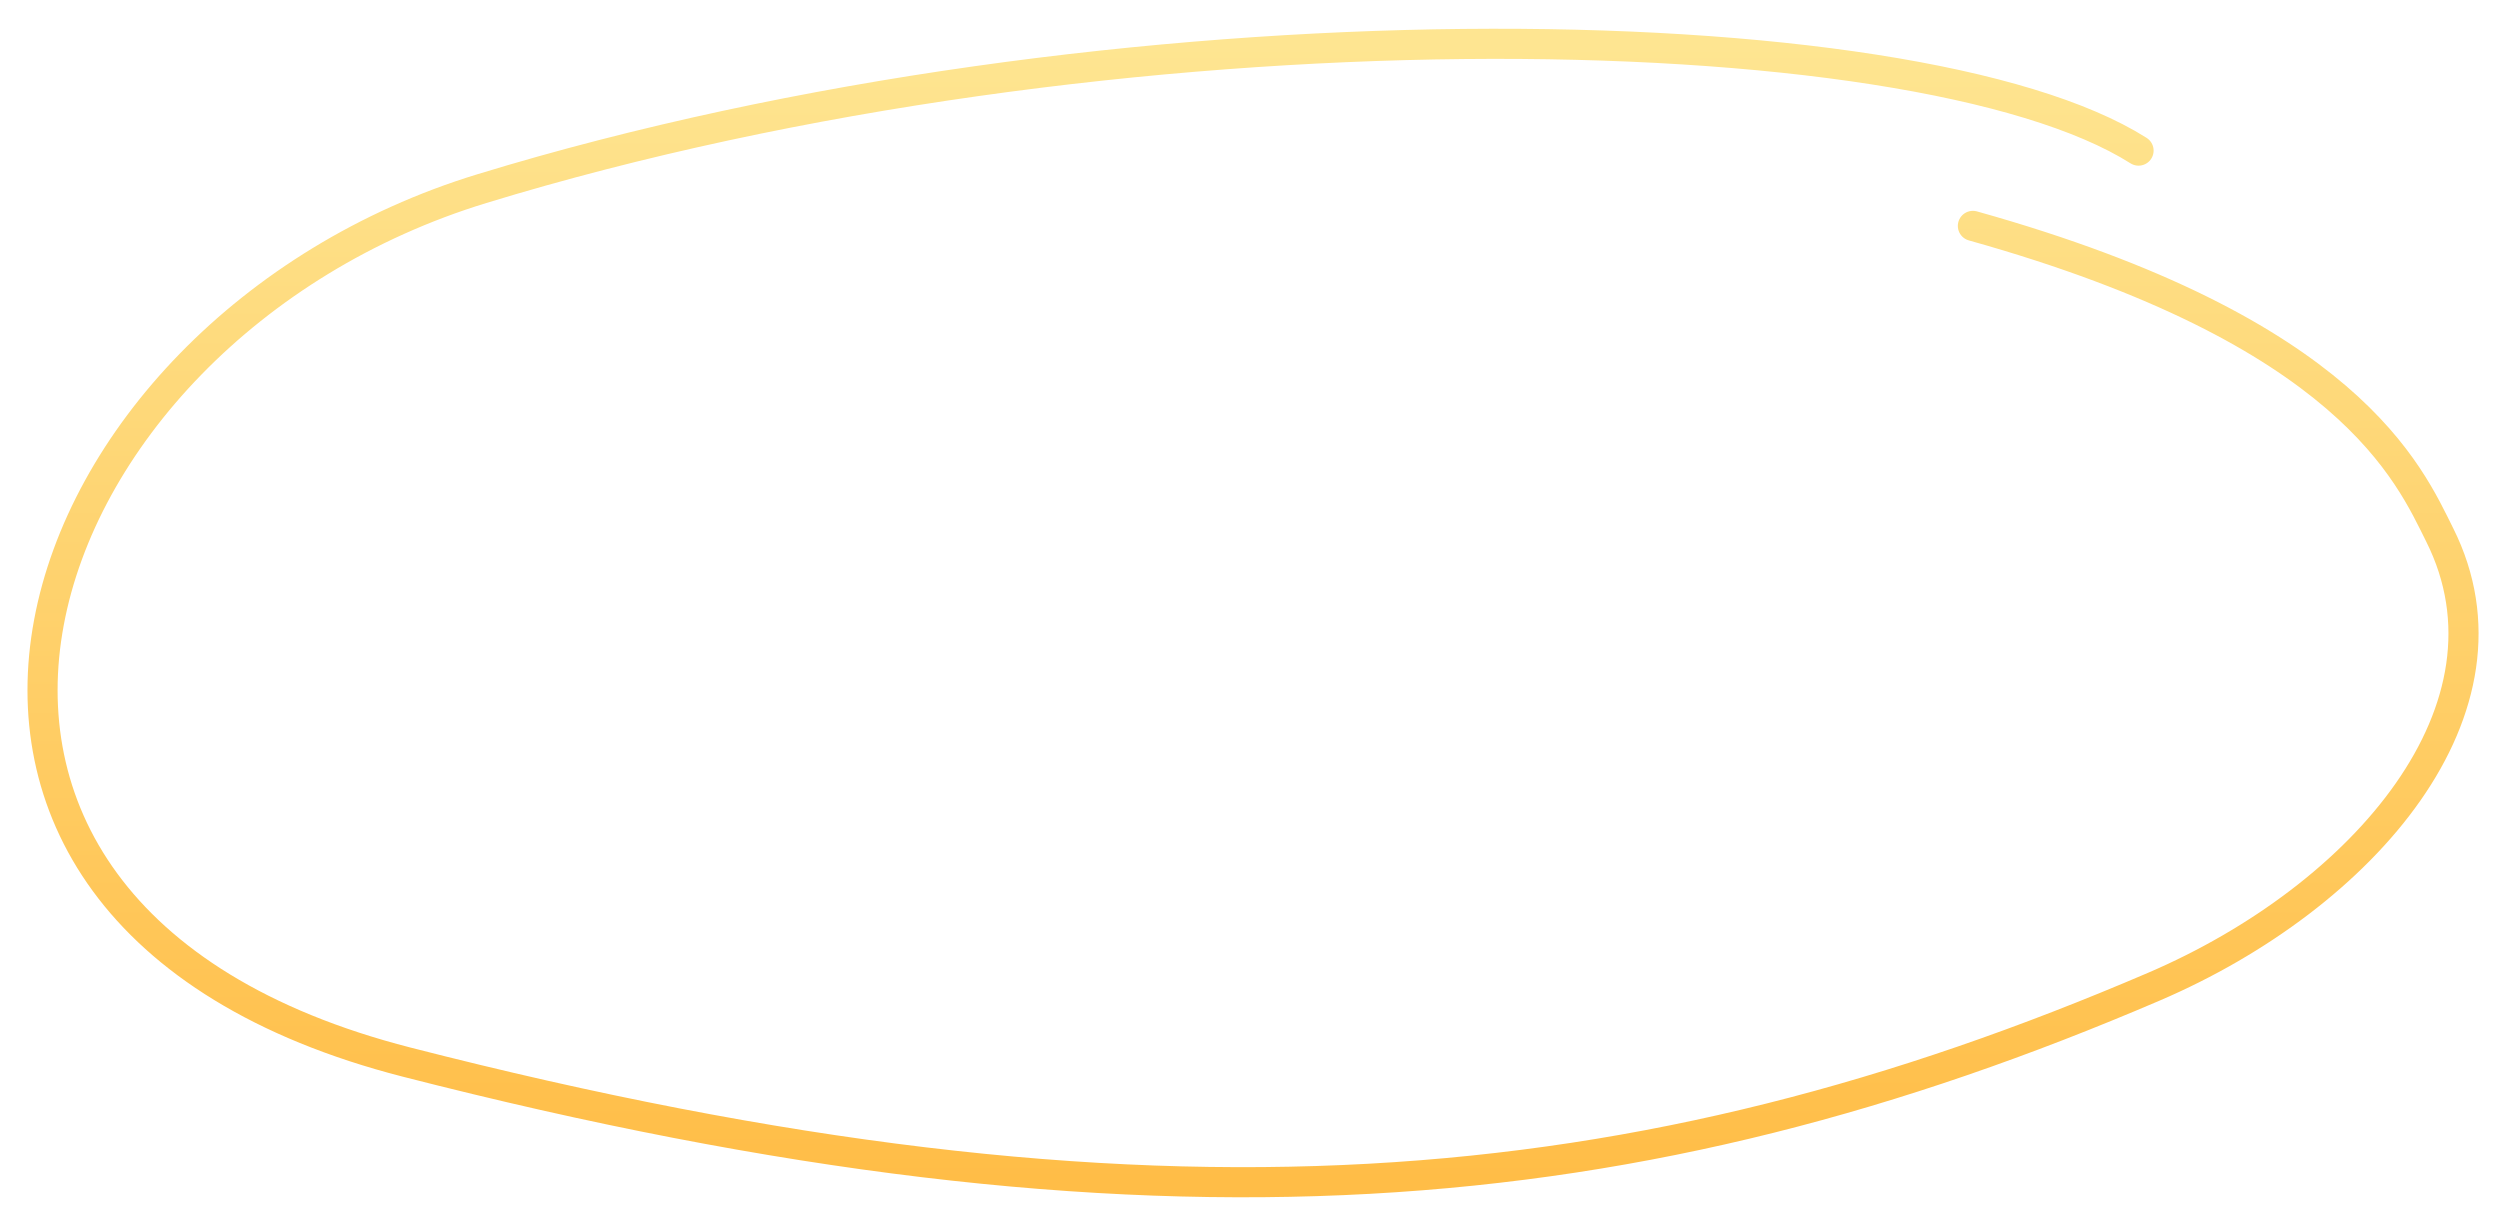
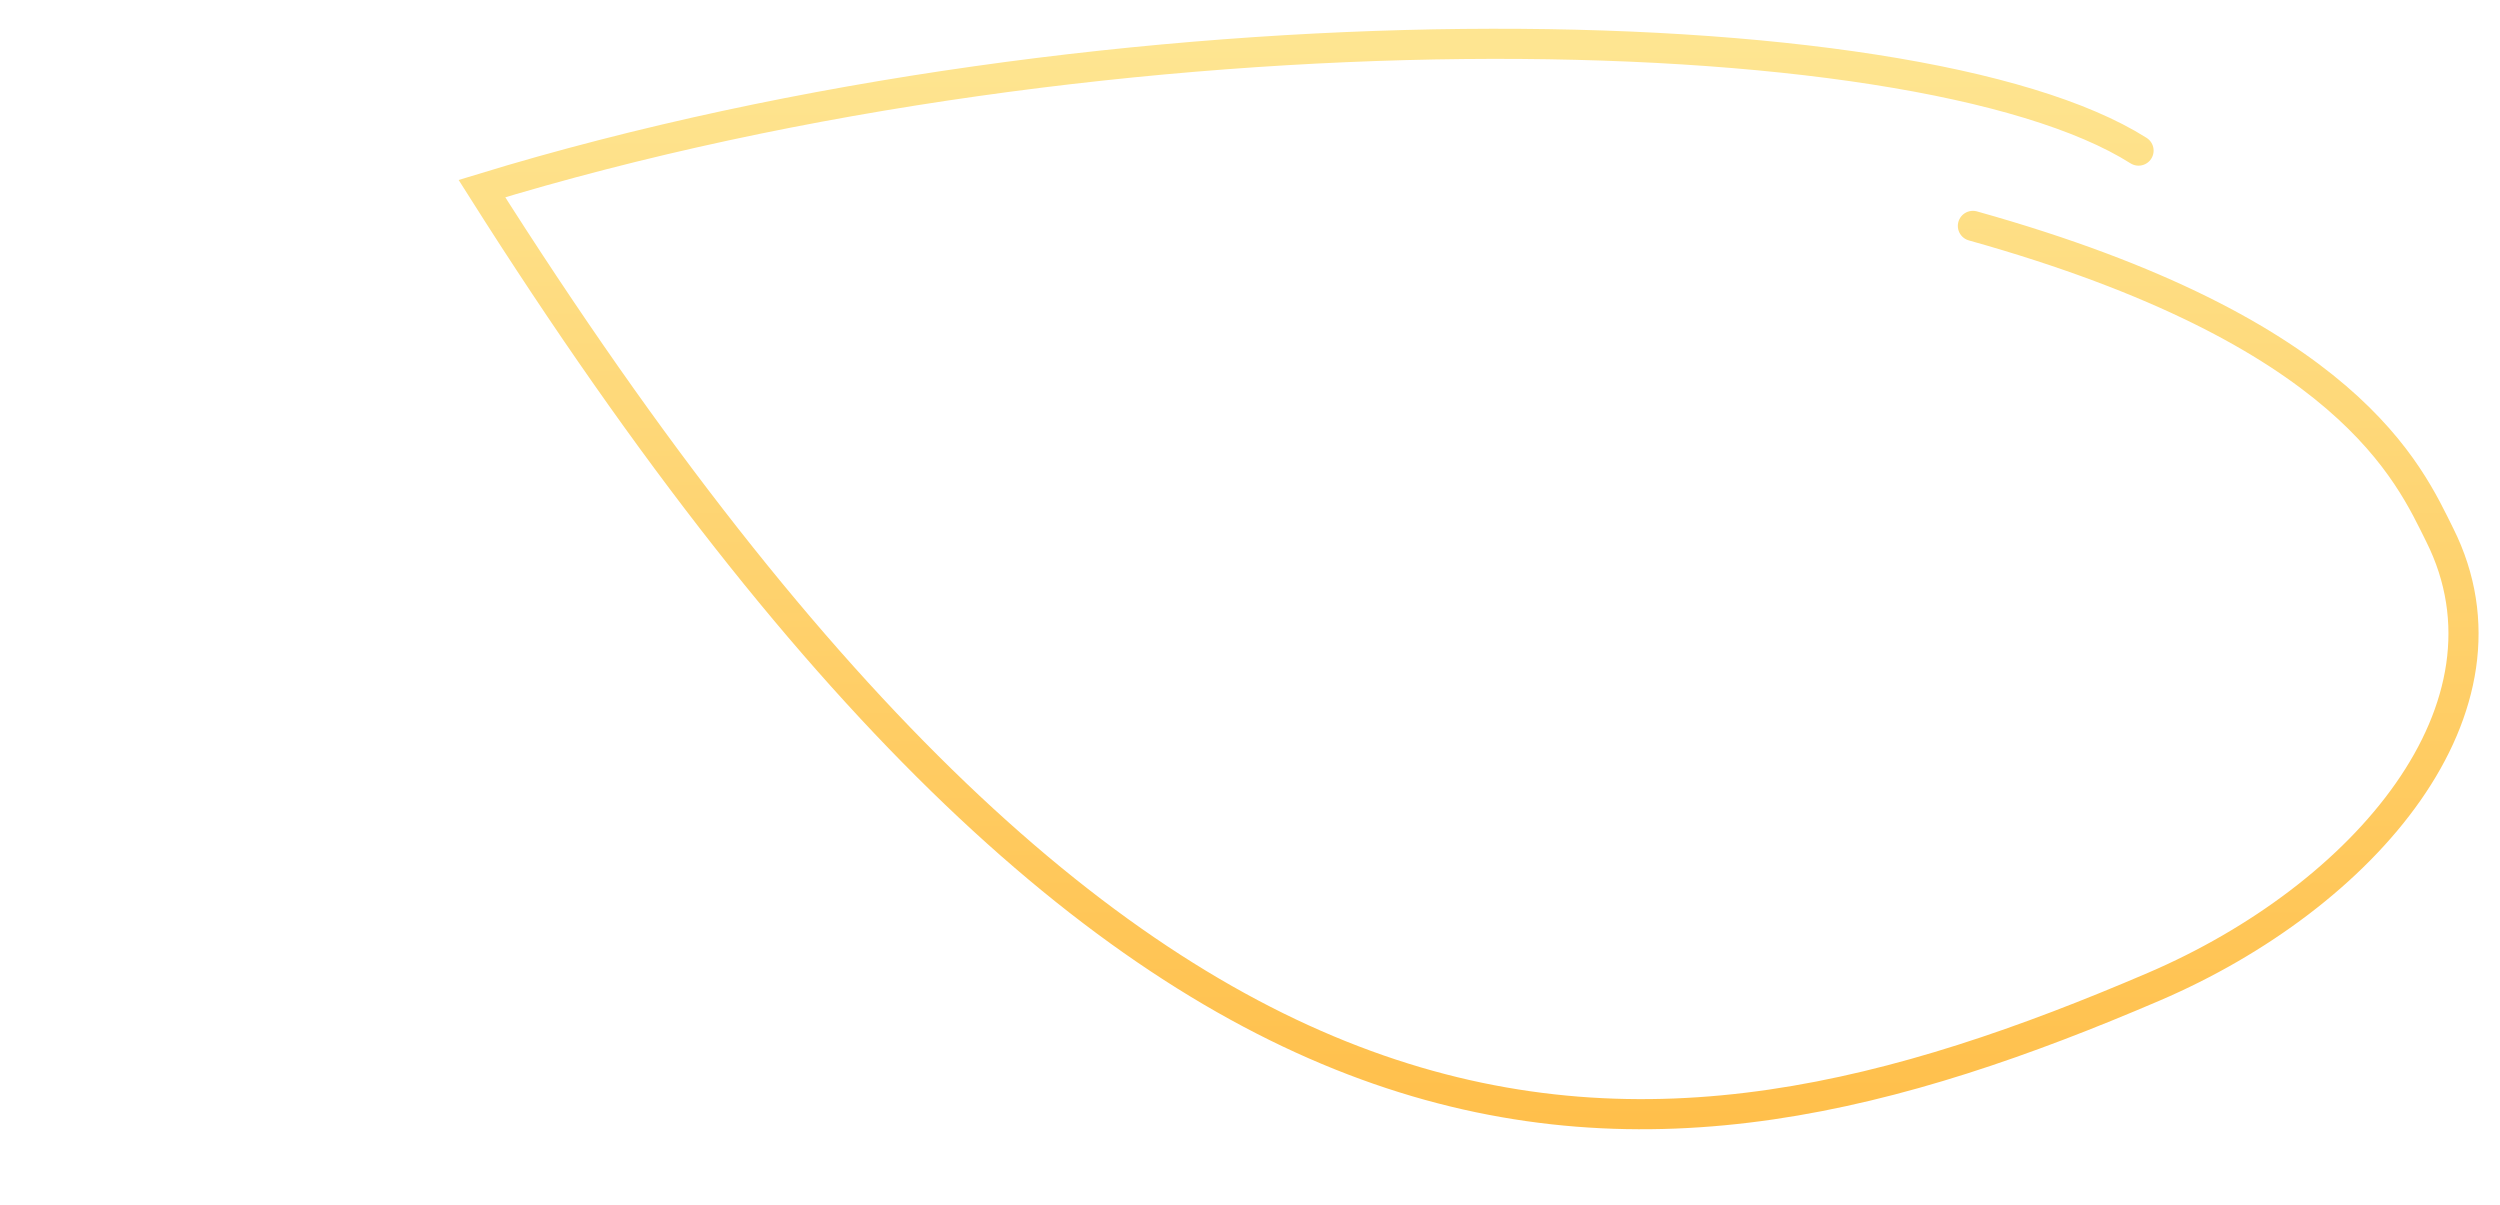
<svg xmlns="http://www.w3.org/2000/svg" width="83" height="40" viewBox="0 0 83 40" fill="none">
-   <path d="M71 5C63.566 0.29 36.974 -0.15 16 6.262C0.5 11 -6 30.262 13.5 35.262C38.38 41.641 54.5 40.047 71.5 32.762C78.5 29.762 83.869 23.5 81 17.762C79.991 15.744 78 11 65.5 7.5" stroke="url(#paint0_linear_1199_2271)" stroke-linecap="round" />
+   <path d="M71 5C63.566 0.29 36.974 -0.15 16 6.262C38.38 41.641 54.5 40.047 71.5 32.762C78.5 29.762 83.869 23.5 81 17.762C79.991 15.744 78 11 65.5 7.5" stroke="url(#paint0_linear_1199_2271)" stroke-linecap="round" />
  <defs>
    <linearGradient id="paint0_linear_1199_2271" x1="41.601" y1="39.25" x2="41.601" y2="1.454" gradientUnits="userSpaceOnUse">
      <stop stop-color="#FFBD47" />
      <stop offset="1" stop-color="#FEE591" />
    </linearGradient>
  </defs>
</svg>